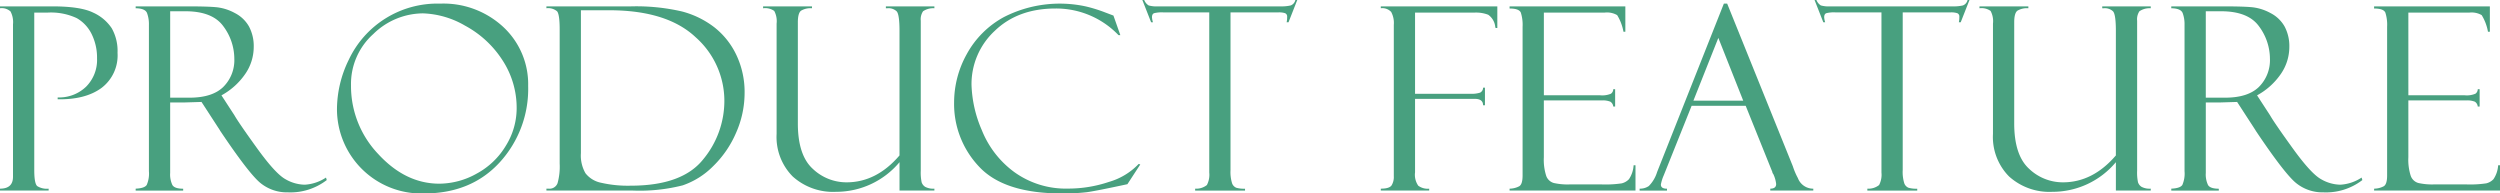
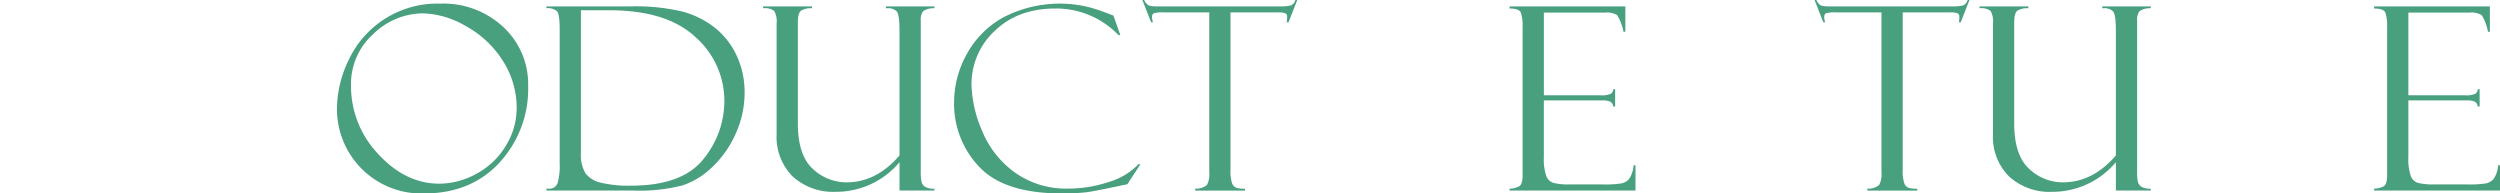
<svg xmlns="http://www.w3.org/2000/svg" viewBox="0 0 468.609 36.258">
  <defs>
    <style>.cls-1{fill:#48a07f;}</style>
  </defs>
  <g id="レイヤー_2" data-name="レイヤー 2">
    <g id="コンテンツ">
      <g id="Header_Navi" data-name="Header/Navi">
-         <path class="cls-1" d="M1.922,7.084V6.732h9.844q5.25,0,7.629,1.174a8.222,8.222,0,0,1,3.468,2.922,8.62,8.62,0,0,1,1.09,4.611,7.637,7.637,0,0,1-3.023,6.595q-3.024,2.206-8.2,2.112V23.8a7.283,7.283,0,0,0,5.332-2.016,7.094,7.094,0,0,0,2.05-5.3,9.961,9.961,0,0,0-1-4.535,6.973,6.973,0,0,0-2.8-3.011A11.43,11.43,0,0,0,10.805,7.9H8.344V37.438q0,2.507.562,2.986a3.419,3.419,0,0,0,2.133.48v.352H1.922V40.9q2.438,0,2.437-2.225V10.105a4.274,4.274,0,0,0-.468-2.424A2.454,2.454,0,0,0,1.922,7.084Z" transform="translate(-1.922 -5.537)" />
-         <path class="cls-1" d="M27.352,7.084V6.732h9.8q3.727,0,5.391.165a9.216,9.216,0,0,1,3.41,1.09,6.35,6.35,0,0,1,2.637,2.51,7.814,7.814,0,0,1,.891,3.882,8.906,8.906,0,0,1-1.583,5.008,12.875,12.875,0,0,1-4.465,4.022l2.437,3.747q.8,1.406,4.231,6.159t5.309,5.8a7.457,7.457,0,0,0,3.633,1.043,8.05,8.05,0,0,0,3.984-1.336l.141.469a11.176,11.176,0,0,1-7.306,2.3,7.844,7.844,0,0,1-5.151-1.774q-2.154-1.775-7.5-9.738a.129.129,0,0,1-.047-.093l-3.47-5.34-3.076.093h-2.8v13.2a4.621,4.621,0,0,0,.418,2.282q.419.69,2.02.69v.352H27.352V40.9q1.663-.071,2.074-.7a5.35,5.35,0,0,0,.41-2.577V10.2a5.984,5.984,0,0,0-.352-2.213Q29.133,7.107,27.352,7.084Zm6.468.562v16.2h3.617q4.274,0,6.34-2.016a7.065,7.065,0,0,0,2.067-5.3,10.214,10.214,0,0,0-2.032-6.035q-2.031-2.847-7.15-2.848Z" transform="translate(-1.922 -5.537)" />
        <path class="cls-1" d="M84.422,6.217a16.479,16.479,0,0,1,11.883,4.418,14.634,14.634,0,0,1,4.617,11.027,20.369,20.369,0,0,1-5.344,14.32Q90.235,41.795,81.4,41.8A15.818,15.818,0,0,1,65.086,25.857a21.206,21.206,0,0,1,2.2-9.093A18.341,18.341,0,0,1,84.422,6.217Zm-.141,33.75a14.435,14.435,0,0,0,7.031-1.91A14.2,14.2,0,0,0,96.773,32.8,13.314,13.314,0,0,0,98.766,25.9a16.3,16.3,0,0,0-2.684-9.117,19.065,19.065,0,0,0-6.961-6.422,16.769,16.769,0,0,0-7.91-2.32A13.407,13.407,0,0,0,71.9,11.912a12.55,12.55,0,0,0-4.184,9.609A18.458,18.458,0,0,0,72.82,34.412Q77.931,39.967,84.281,39.967Z" transform="translate(-1.922 -5.537)" />
        <path class="cls-1" d="M104.344,7.084V6.732h15.844a38.023,38.023,0,0,1,9.55.95,16.957,16.957,0,0,1,6.106,2.988,14.451,14.451,0,0,1,4.125,5.215,16.189,16.189,0,0,1,1.523,7.09,18.465,18.465,0,0,1-1.582,7.418,19.415,19.415,0,0,1-4.3,6.281,14.81,14.81,0,0,1-5.73,3.609,32.7,32.7,0,0,1-9.317.973H104.344V40.9h.422a1.6,1.6,0,0,0,1.664-1.018,11.547,11.547,0,0,0,.4-3.689V11.065q0-2.809-.48-3.4A2.567,2.567,0,0,0,104.344,7.084Zm11.765.375h-5.3V34.248a6.648,6.648,0,0,0,.856,3.762,4.94,4.94,0,0,0,2.918,1.781,22.36,22.36,0,0,0,5.555.551q9.7,0,13.629-4.981A17.174,17.174,0,0,0,137.7,24.5a15.917,15.917,0,0,0-5.379-11.977Q126.937,7.459,116.109,7.459Z" transform="translate(-1.922 -5.537)" />
        <path class="cls-1" d="M177.07,41.256h-6.539v-5.32a15.462,15.462,0,0,1-11.894,5.554,11.272,11.272,0,0,1-8.137-2.883,10.514,10.514,0,0,1-3.008-7.968V9.967a4.053,4.053,0,0,0-.445-2.379,2.919,2.919,0,0,0-2.086-.5V6.732h9.164v.352a3.468,3.468,0,0,0-2.051.457q-.6.457-.6,2.168V28.67q0,5.954,2.785,8.5a9.149,9.149,0,0,0,6.344,2.543q5.6,0,9.925-5.039V11.3q0-3.071-.539-3.645a2.214,2.214,0,0,0-1.687-.574h-.328V6.732h9.093v.352a3.39,3.39,0,0,0-2.121.562,2.684,2.684,0,0,0-.433,1.78v28.1a8.916,8.916,0,0,0,.164,2.179,1.613,1.613,0,0,0,.668.855,3.229,3.229,0,0,0,1.722.339Z" transform="translate(-1.922 -5.537)" />
        <path class="cls-1" d="M210.633,8.467l1.289,3.656h-.344a16.187,16.187,0,0,0-11.806-4.992q-7.051,0-11.4,4.2a13.589,13.589,0,0,0-4.345,10.149,23.012,23.012,0,0,0,1.934,8.461,17.99,17.99,0,0,0,6.1,7.863,16.527,16.527,0,0,0,10.1,3.082,23.836,23.836,0,0,0,7.629-1.254,12.414,12.414,0,0,0,5.566-3.363l.305.093-2.414,3.7q-5.859,1.265-7.606,1.5a36.859,36.859,0,0,1-4.675.234q-10.853,0-15.528-5.027a17.06,17.06,0,0,1-4.676-12.036,18.65,18.65,0,0,1,2.4-9.1A17.339,17.339,0,0,1,190.1,8.736a23,23,0,0,1,15.363-1.992,27.7,27.7,0,0,1,3.527,1.09l1.547.586A.258.258,0,0,1,210.633,8.467Z" transform="translate(-1.922 -5.537)" />
        <path class="cls-1" d="M245.086,5.537l-1.641,4.172h-.351a4.346,4.346,0,0,0,.094-1.008.658.658,0,0,0-.386-.691,3.6,3.6,0,0,0-1.228-.153h-9V37.391a7.108,7.108,0,0,0,.293,2.5,1.422,1.422,0,0,0,.8.843,5.419,5.419,0,0,0,1.629.175v.352h-9.351V40.9a3.193,3.193,0,0,0,2.2-.679,4.132,4.132,0,0,0,.445-2.342V7.857h-8.629a5.9,5.9,0,0,0-1.708.153q-.4.152-.4.761a3.7,3.7,0,0,0,.187.938h-.351l-1.641-4.172h.351a2.071,2.071,0,0,0,.831,1.02A5.519,5.519,0,0,0,219,6.732H241.9a7.68,7.68,0,0,0,1.954-.175,1.41,1.41,0,0,0,.877-1.02Z" transform="translate(-1.922 -5.537)" />
-         <path class="cls-1" d="M260.742,7.084V6.732h21.844v4.055h-.352v-.164a.192.192,0,0,1-.046-.141A3.147,3.147,0,0,0,280.875,8.3a6.328,6.328,0,0,0-2.578-.4H267.164V23.115h10.364a5.275,5.275,0,0,0,1.825-.211,1.023,1.023,0,0,0,.561-.937h.352v3.3h-.352q0-1.194-1.544-1.2H267.164V37.838a3.6,3.6,0,0,0,.6,2.505,2.972,2.972,0,0,0,2.05.561v.352h-9.07V40.9q1.594,0,2.016-.609a2.974,2.974,0,0,0,.422-1.71V10.2a4.374,4.374,0,0,0-.492-2.424A2.261,2.261,0,0,0,260.742,7.084Z" transform="translate(-1.922 -5.537)" />
        <path class="cls-1" d="M284.883,7.131v-.4h21.7V11.49h-.352a8.929,8.929,0,0,0-1.183-3.117A3.774,3.774,0,0,0,302.7,7.9h-11.39V23.4h10.57a4.182,4.182,0,0,0,1.992-.292,1.033,1.033,0,0,0,.445-.856h.352v3.258h-.352a1.188,1.188,0,0,0-.55-.914,3.757,3.757,0,0,0-1.606-.235H291.305V35.021a9.822,9.822,0,0,0,.444,3.481,2.13,2.13,0,0,0,1.417,1.336,11.813,11.813,0,0,0,2.937.269h6.085a20.623,20.623,0,0,0,3.709-.2,2.745,2.745,0,0,0,1.37-.792,5.249,5.249,0,0,0,.866-2.6h.351v4.735h-23.6V40.9a3.916,3.916,0,0,0,1.816-.456q.621-.387.621-2V10.574a7.561,7.561,0,0,0-.328-2.67Q286.664,7.132,284.883,7.131Z" transform="translate(-1.922 -5.537)" />
-         <path class="cls-1" d="M329.14,25.365H319.007L313.781,38.4a7.614,7.614,0,0,0-.539,1.735q0,.773,1.149.773v.352h-5.133V40.9a2.894,2.894,0,0,0,1.732-.5,6.347,6.347,0,0,0,1.546-2.614L325.049,6.217h.62l12.31,30.488a13.071,13.071,0,0,0,.946,2.217,3.062,3.062,0,0,0,2.887,1.982v.352H333.75V40.9q1.1,0,1.1-.867a5.647,5.647,0,0,0-.54-1.875.785.785,0,0,1-.164-.3c-.031-.156-.054-.234-.07-.234Zm-9.8-.961h9.337l-4.664-11.765Z" transform="translate(-1.922 -5.537)" />
        <path class="cls-1" d="M371.086,5.537l-1.641,4.172h-.351a4.346,4.346,0,0,0,.094-1.008.658.658,0,0,0-.386-.691,3.6,3.6,0,0,0-1.228-.153h-9V37.391a7.108,7.108,0,0,0,.293,2.5,1.422,1.422,0,0,0,.8.843,5.419,5.419,0,0,0,1.629.175v.352h-9.351V40.9a3.193,3.193,0,0,0,2.2-.679,4.132,4.132,0,0,0,.445-2.342V7.857h-8.629a5.9,5.9,0,0,0-1.708.153q-.4.152-.4.761a3.7,3.7,0,0,0,.187.938h-.351l-1.641-4.172h.351a2.071,2.071,0,0,0,.831,1.02A5.519,5.519,0,0,0,345,6.732H367.9a7.68,7.68,0,0,0,1.954-.175,1.41,1.41,0,0,0,.877-1.02Z" transform="translate(-1.922 -5.537)" />
        <path class="cls-1" d="M405.07,41.256h-6.539v-5.32a15.462,15.462,0,0,1-11.894,5.554,11.272,11.272,0,0,1-8.137-2.883,10.514,10.514,0,0,1-3.008-7.968V9.967a4.053,4.053,0,0,0-.445-2.379,2.919,2.919,0,0,0-2.086-.5V6.732h9.164v.352a3.468,3.468,0,0,0-2.051.457q-.6.457-.6,2.168V28.67q0,5.954,2.785,8.5a9.149,9.149,0,0,0,6.344,2.543q5.6,0,9.925-5.039V11.3q0-3.071-.539-3.645a2.214,2.214,0,0,0-1.687-.574h-.328V6.732h9.093v.352a3.39,3.39,0,0,0-2.121.562,2.684,2.684,0,0,0-.433,1.78v28.1a8.916,8.916,0,0,0,.164,2.179,1.613,1.613,0,0,0,.668.855,3.229,3.229,0,0,0,1.722.339Z" transform="translate(-1.922 -5.537)" />
-         <path class="cls-1" d="M408.914,7.084V6.732h9.8q3.726,0,5.391.165a9.216,9.216,0,0,1,3.41,1.09,6.342,6.342,0,0,1,2.636,2.51,7.814,7.814,0,0,1,.891,3.882,8.913,8.913,0,0,1-1.582,5.008,12.879,12.879,0,0,1-4.466,4.022l2.438,3.747q.8,1.406,4.231,6.159t5.309,5.8a7.457,7.457,0,0,0,3.633,1.043,8.05,8.05,0,0,0,3.984-1.336l.141.469a11.178,11.178,0,0,1-7.306,2.3,7.842,7.842,0,0,1-5.151-1.774q-2.155-1.775-7.5-9.738a.129.129,0,0,1-.047-.093l-3.471-5.34-3.076.093h-2.794v13.2a4.621,4.621,0,0,0,.418,2.282q.417.69,2.019.69v.352h-8.906V40.9q1.664-.071,2.074-.7a5.337,5.337,0,0,0,.41-2.577V10.2a6.007,6.007,0,0,0-.351-2.213Q410.695,7.107,408.914,7.084Zm6.469.562v16.2H419q4.274,0,6.341-2.016a7.068,7.068,0,0,0,2.066-5.3,10.22,10.22,0,0,0-2.031-6.035q-2.031-2.847-7.151-2.848Z" transform="translate(-1.922 -5.537)" />
        <path class="cls-1" d="M446.93,7.131v-.4h21.7V11.49h-.352A8.95,8.95,0,0,0,467.1,8.373a3.774,3.774,0,0,0-2.356-.469h-11.39V23.4h10.57a4.182,4.182,0,0,0,1.992-.292,1.033,1.033,0,0,0,.445-.856h.352v3.258h-.352a1.188,1.188,0,0,0-.55-.914,3.76,3.76,0,0,0-1.606-.235H453.352V35.021A9.822,9.822,0,0,0,453.8,38.5a2.131,2.131,0,0,0,1.416,1.336,11.824,11.824,0,0,0,2.937.269h6.086a20.623,20.623,0,0,0,3.709-.2,2.742,2.742,0,0,0,1.369-.792,5.237,5.237,0,0,0,.867-2.6h.351v4.735h-23.6V40.9a3.916,3.916,0,0,0,1.816-.456q.621-.387.621-2V10.574a7.561,7.561,0,0,0-.328-2.67Q448.711,7.132,446.93,7.131Z" transform="translate(-1.922 -5.537)" />
      </g>
    </g>
  </g>
</svg>